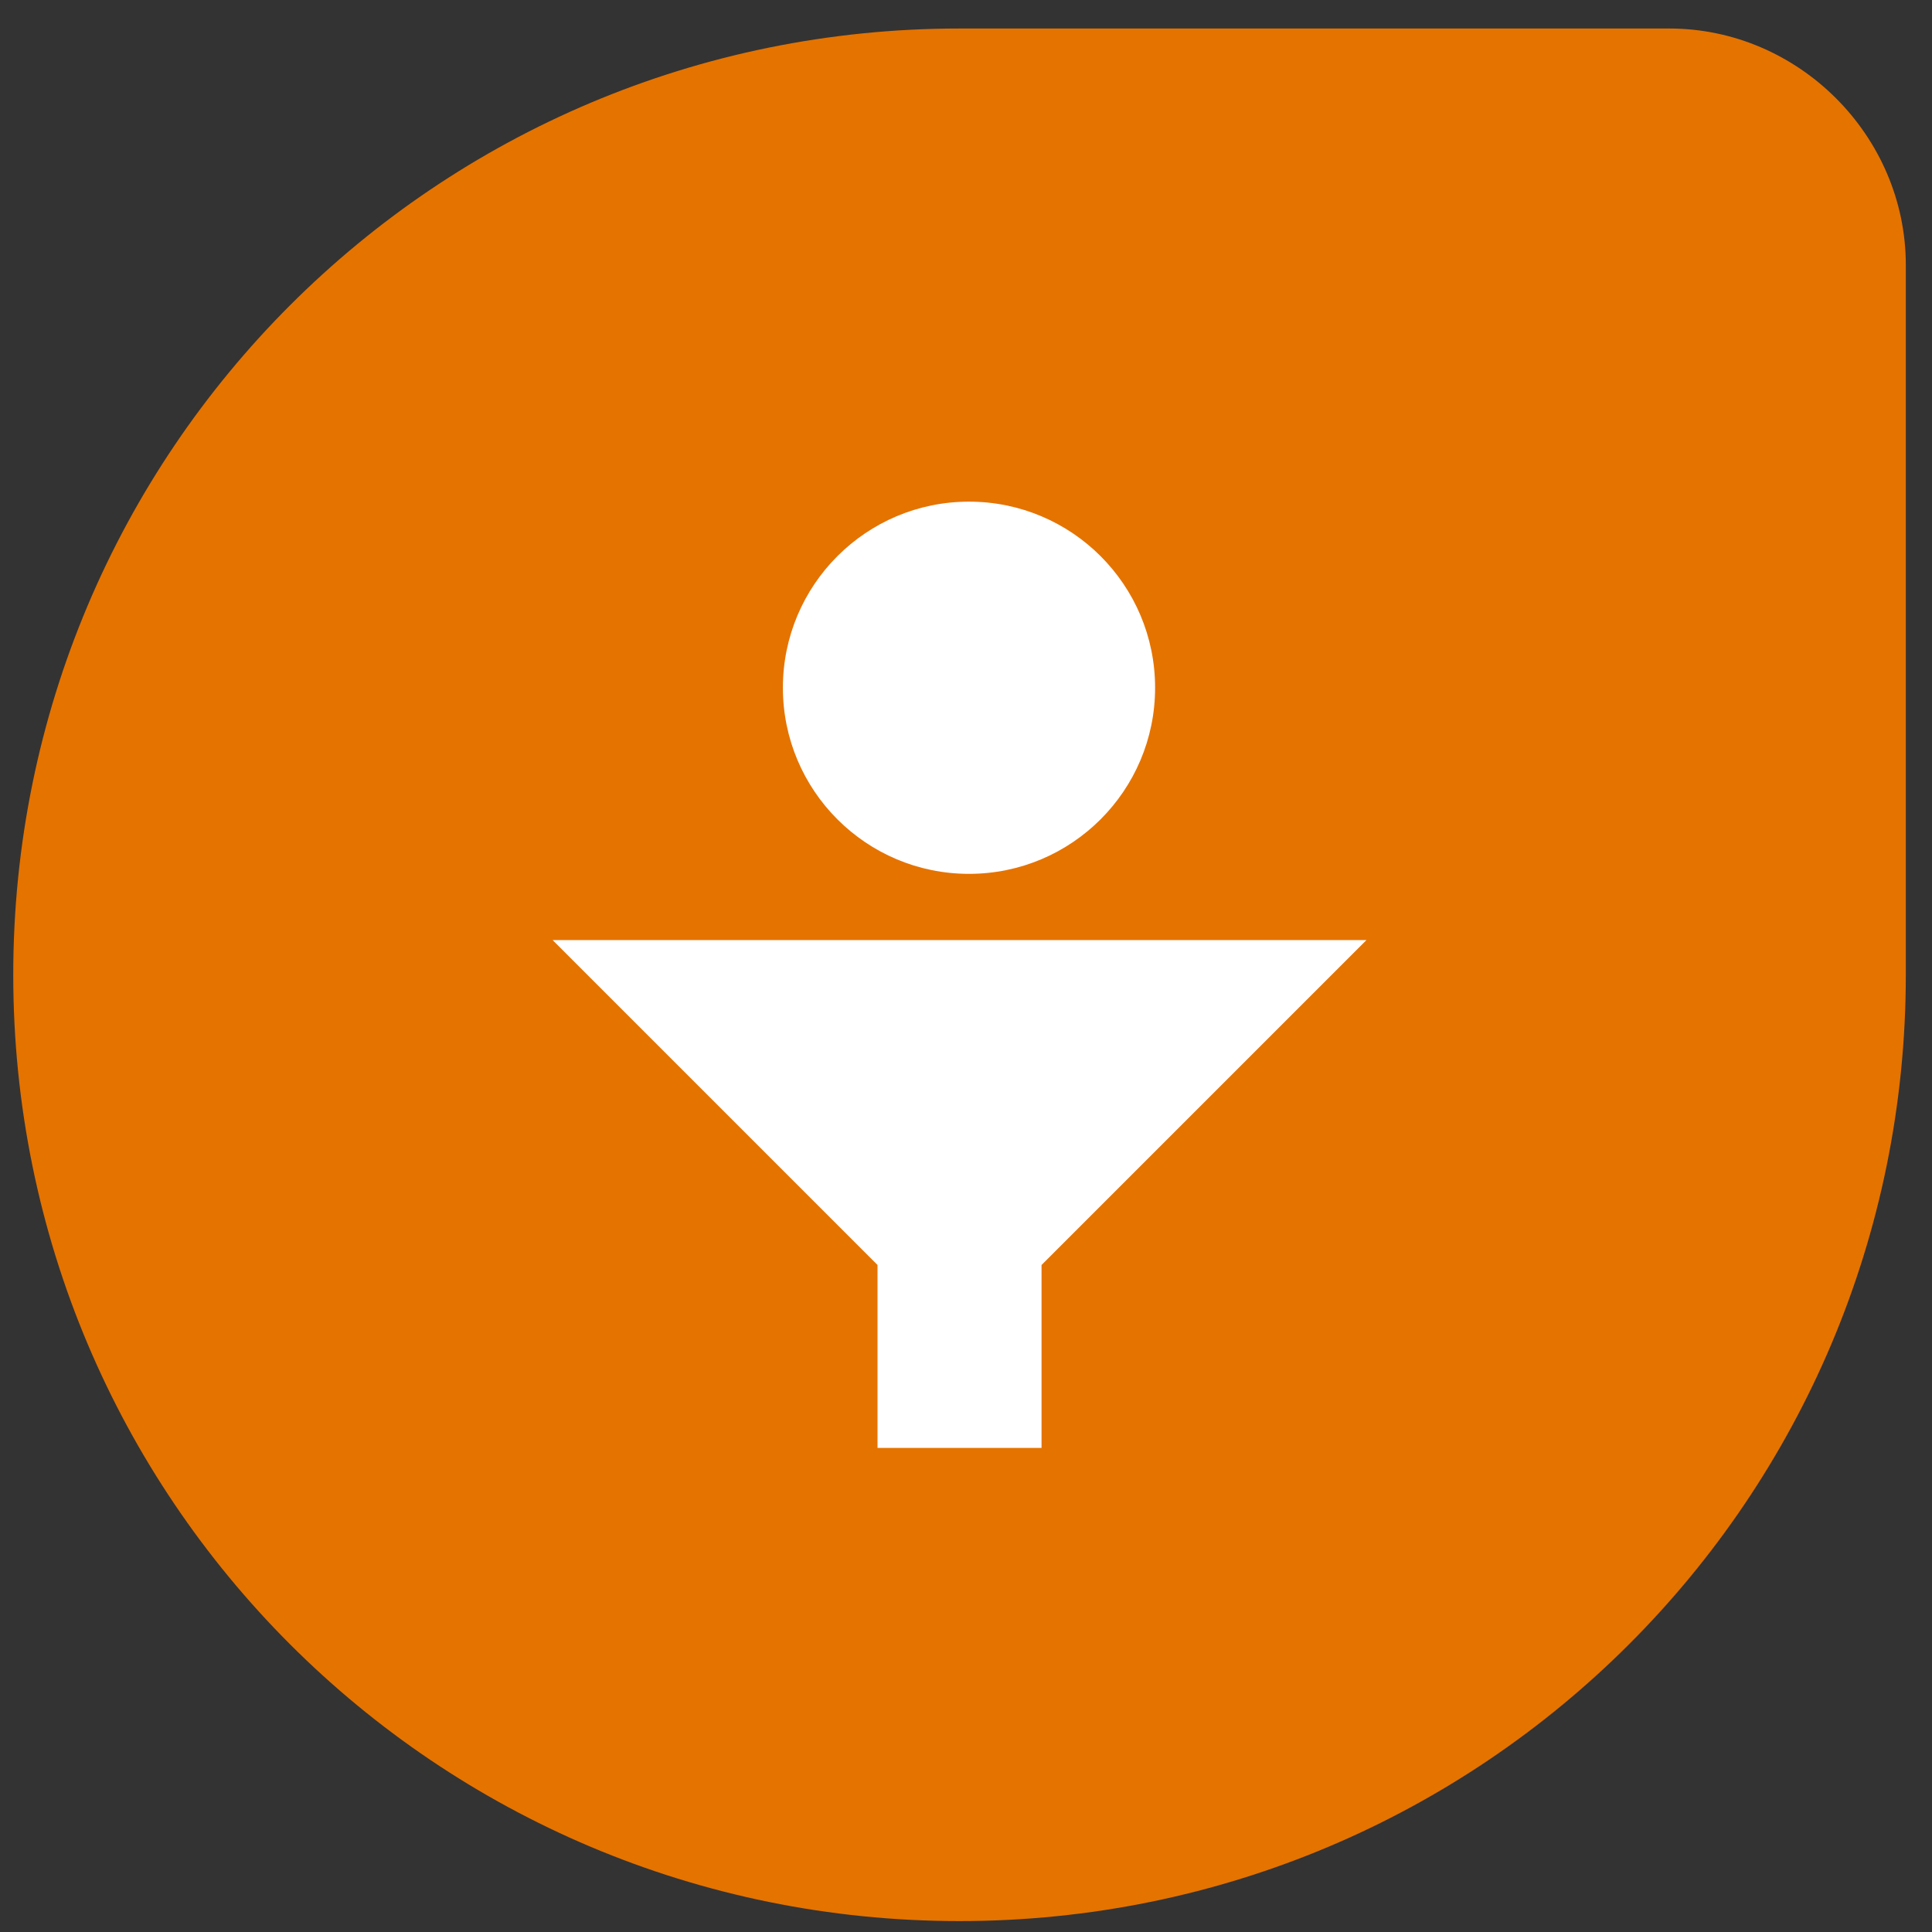
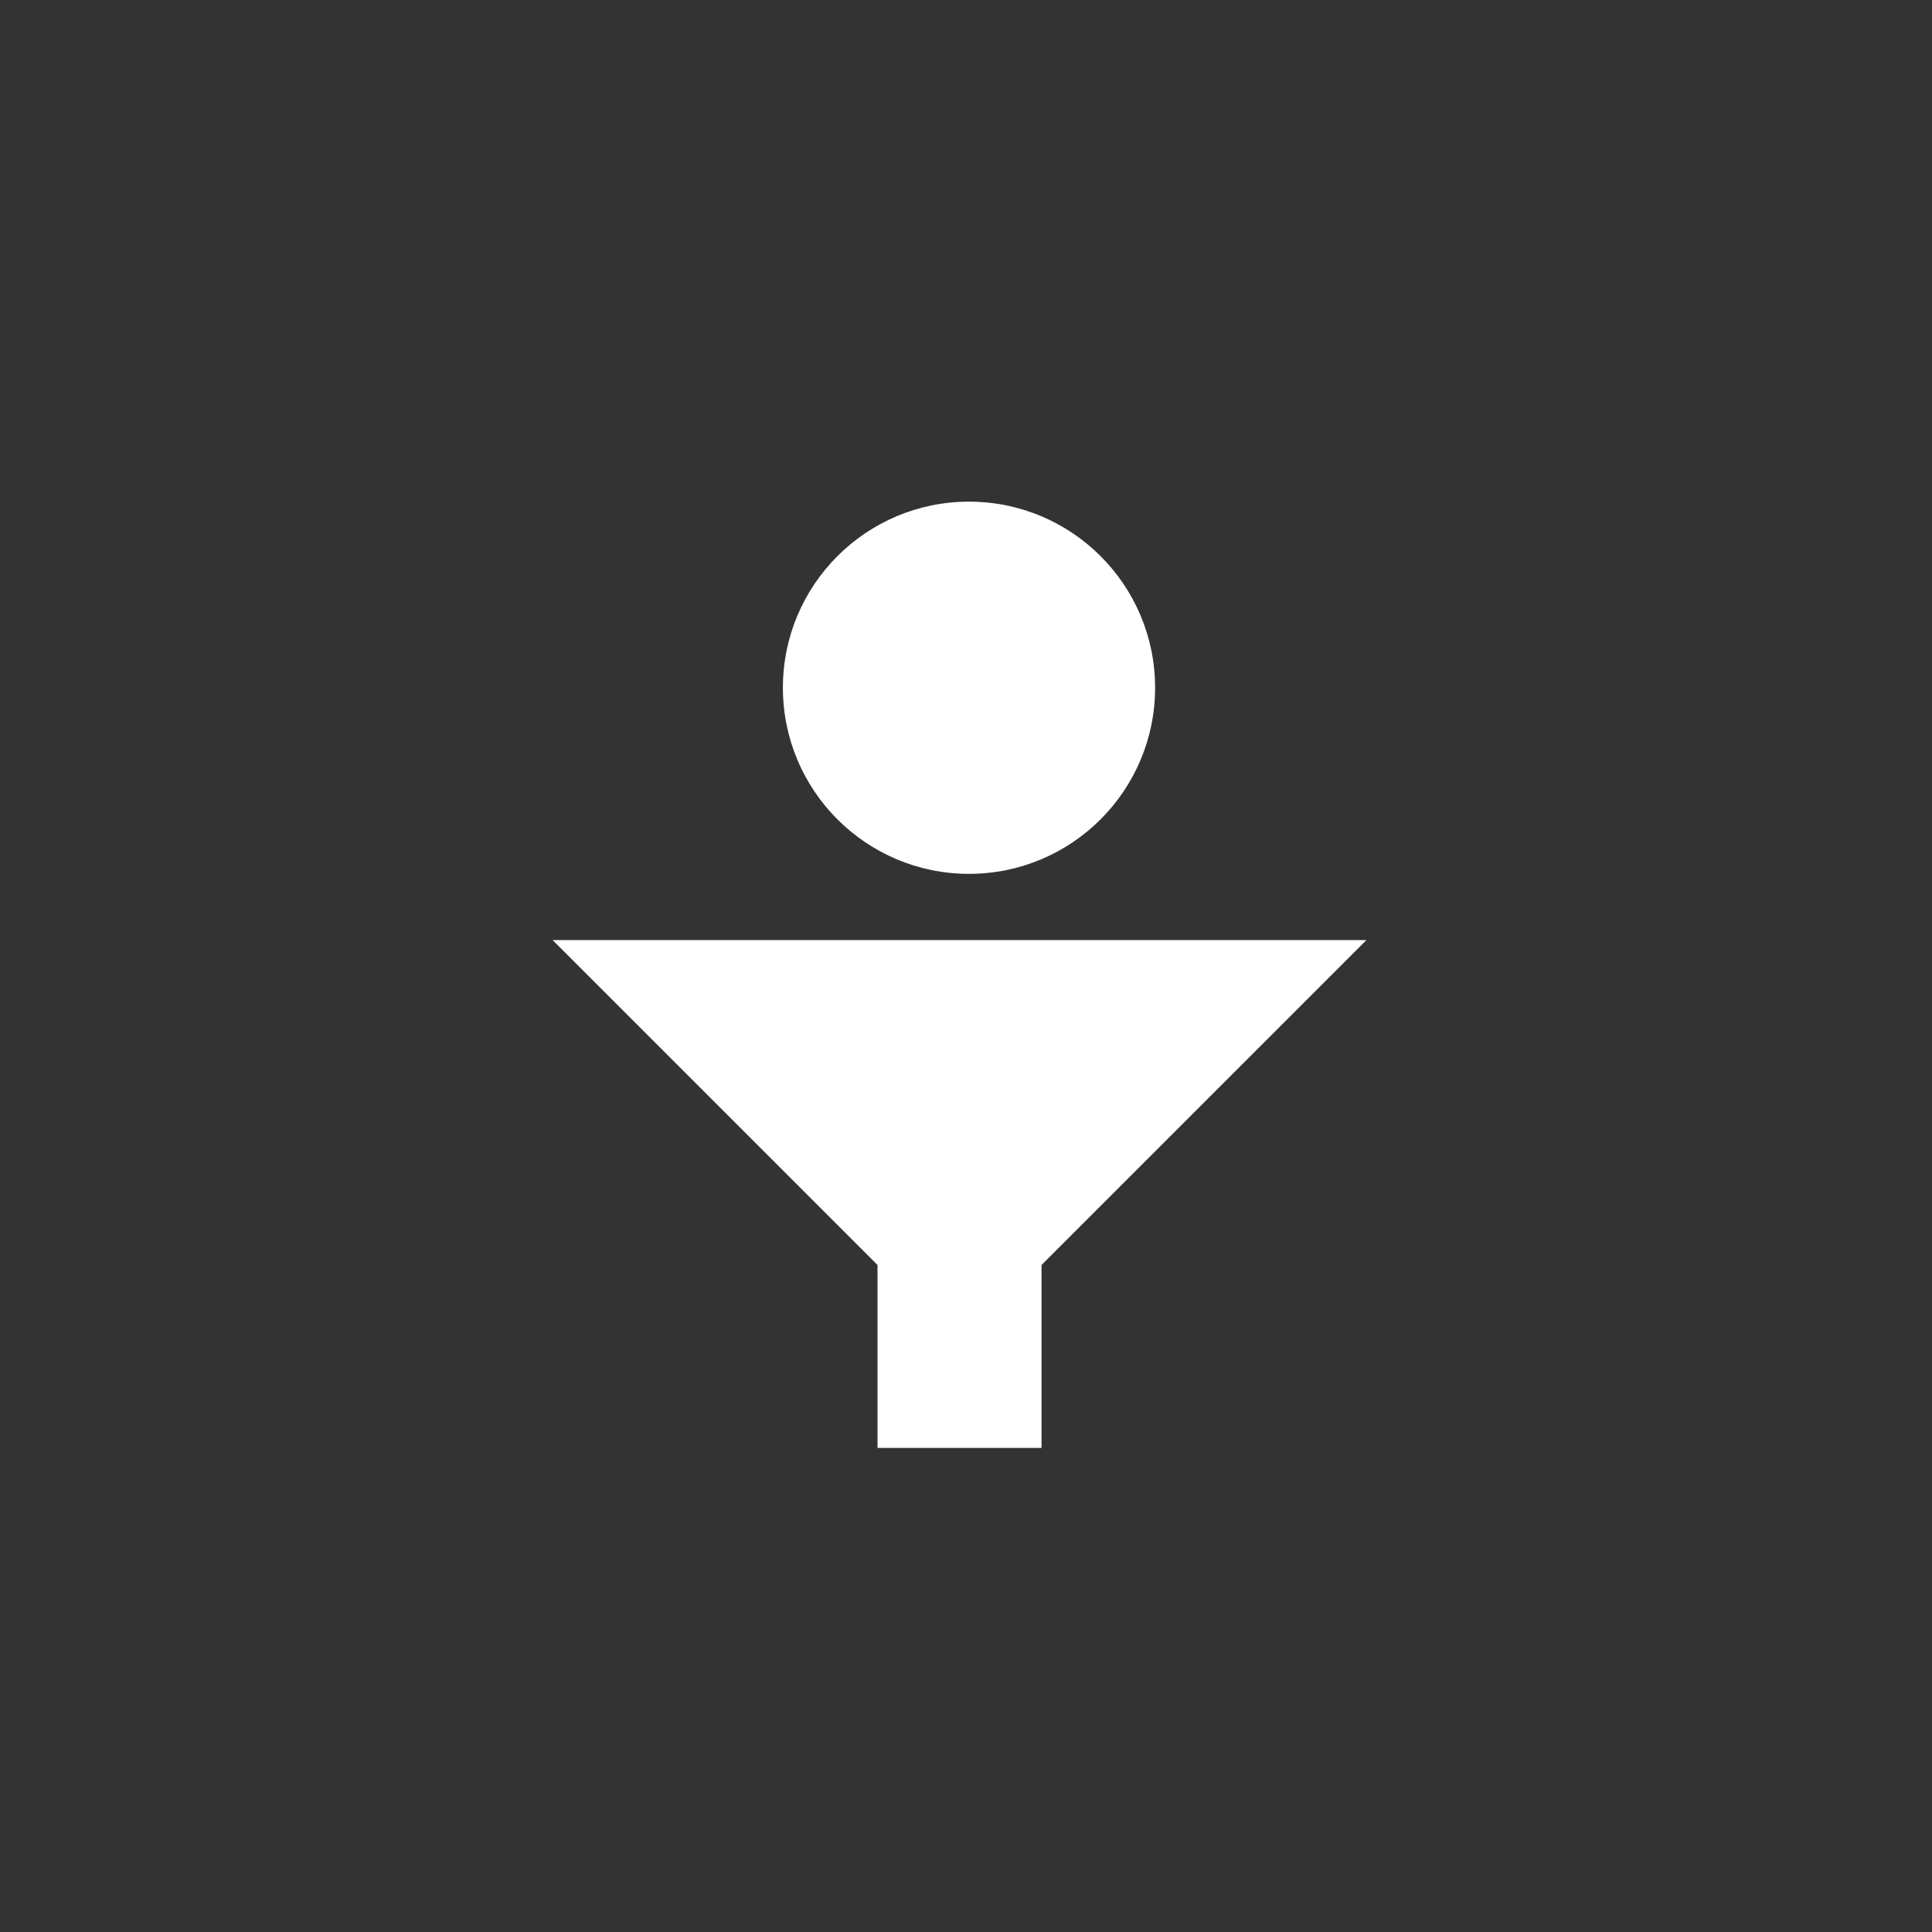
<svg xmlns="http://www.w3.org/2000/svg" width="49" height="49" viewBox="0 0 49 49" fill="none">
  <rect x="0" y="0" width="49" height="49" fill="#333333" stroke="none" />
-   <path d="M24.336 48.723C11.056 48.723 0.336 38.003 0.336 24.723C0.336 11.443 11.056 0.723 24.336 0.723H42.336C45.616 0.723 48.336 3.443 48.336 6.723V24.723C48.336 38.003 37.616 48.723 24.336 48.723Z" fill="#E57300" />
  <path d="M24.576 22.163C27.183 22.163 29.296 20.049 29.296 17.443C29.296 14.836 27.183 12.723 24.576 12.723C21.969 12.723 19.856 14.836 19.856 17.443C19.856 20.049 21.969 22.163 24.576 22.163Z" fill="white" />
  <path d="M14.016 23.843L22.256 32.083V36.723H26.416V32.083L34.656 23.843H14.016Z" fill="white" />
</svg>